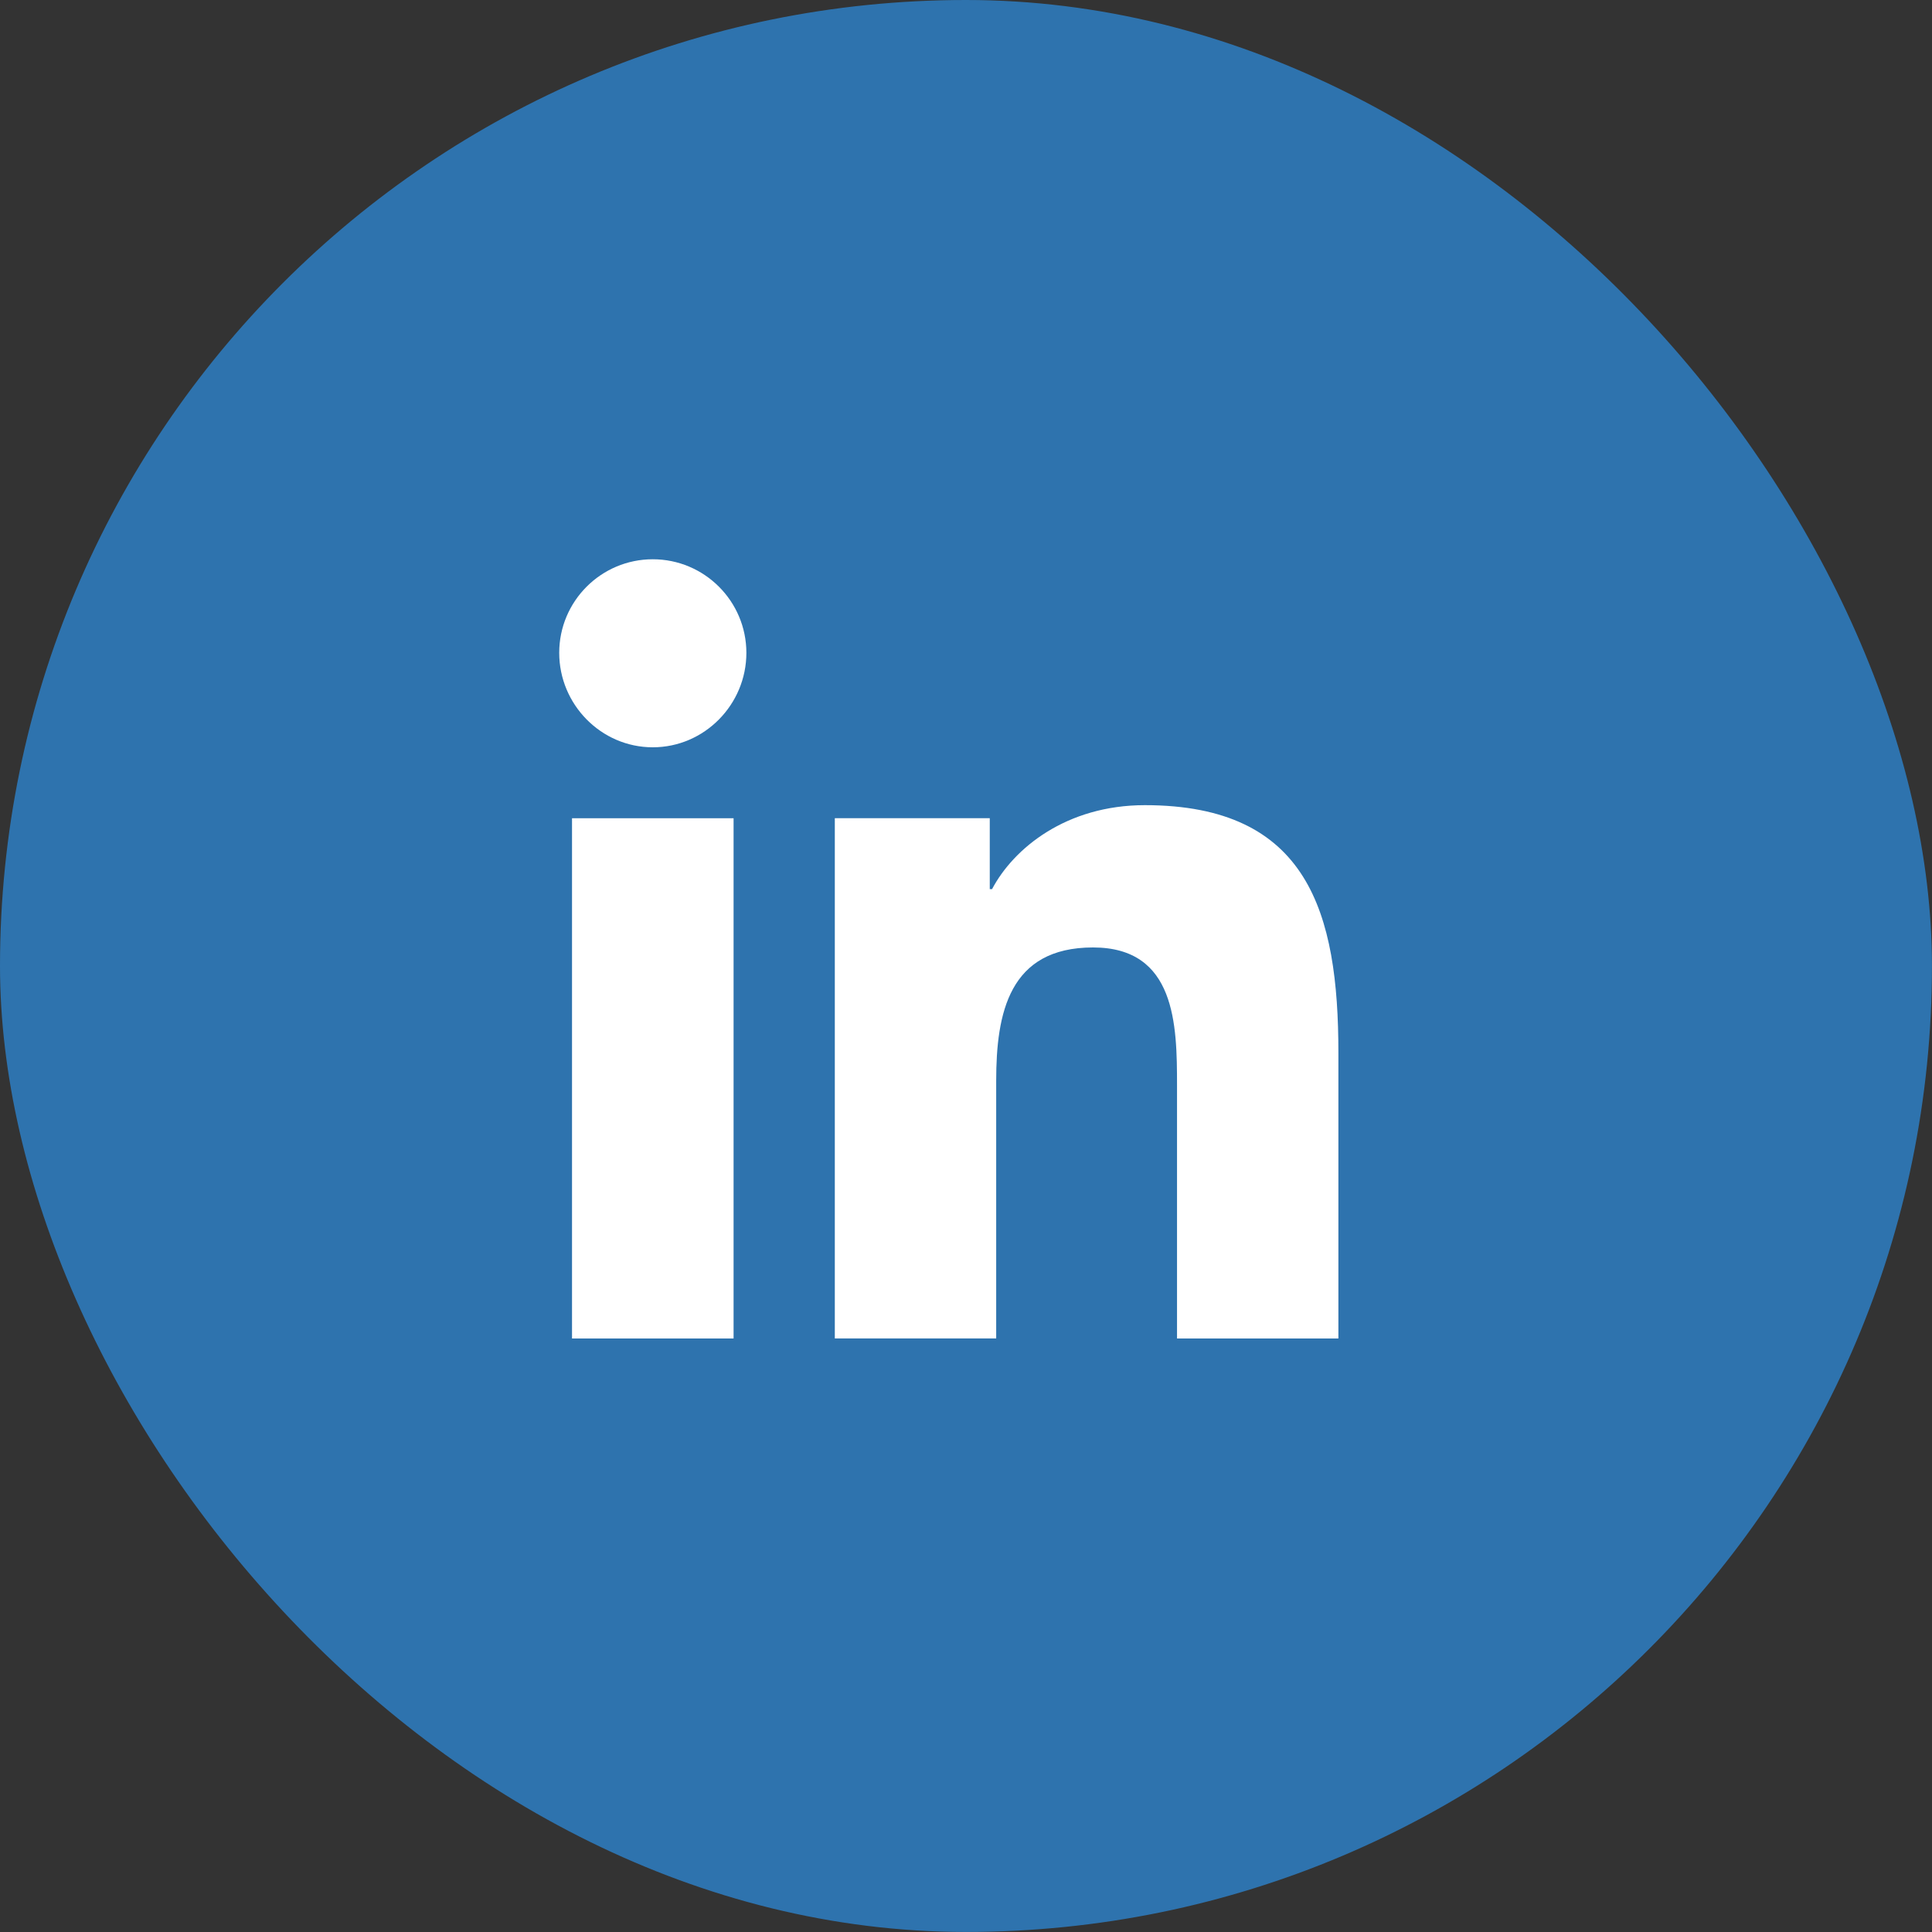
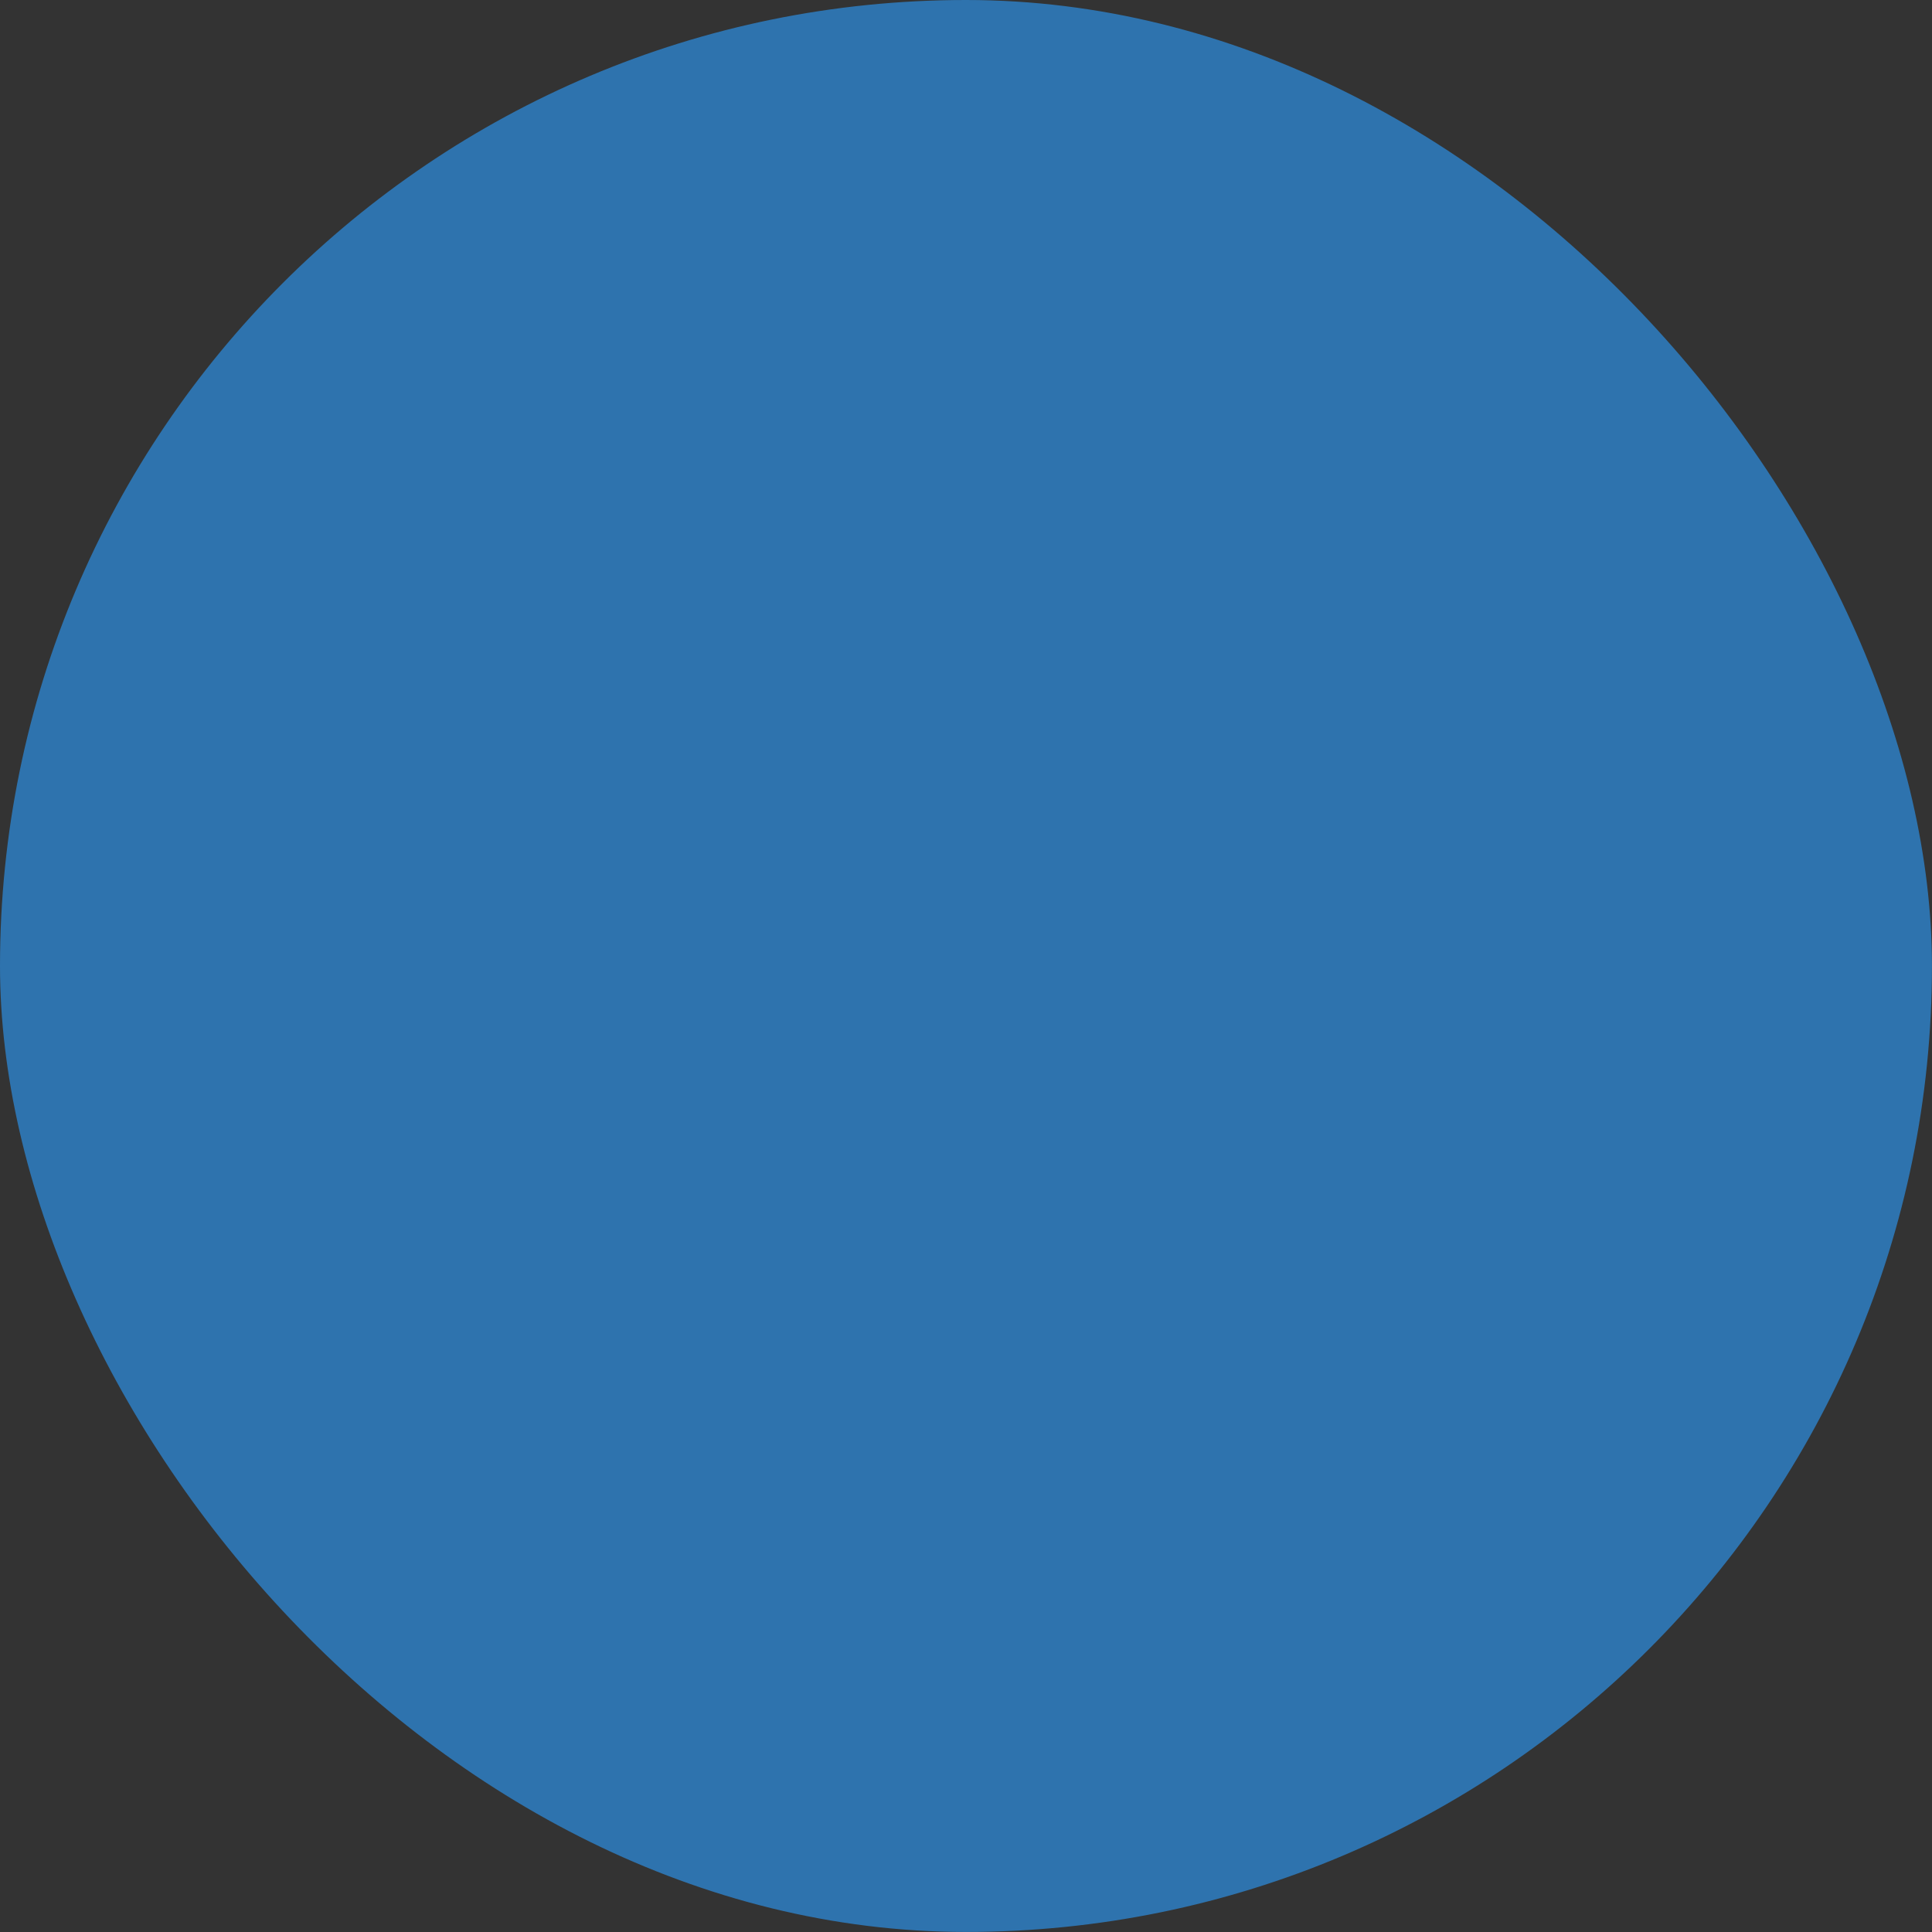
<svg xmlns="http://www.w3.org/2000/svg" width="40" height="40" viewBox="0 0 40 40" fill="none">
  <rect x="0" y="0" width="40" height="40" fill="#333333" stroke="none" />
  <rect width="39.999" height="39.999" rx="20" fill="#2E73AE" />
-   <path fill-rule="evenodd" clip-rule="evenodd" d="M11.578 13.516C11.578 12.447 12.446 11.579 13.515 11.579C14.584 11.579 15.452 12.447 15.453 13.516C15.453 14.586 14.585 15.472 13.515 15.472C12.446 15.472 11.578 14.586 11.578 13.516ZM27.706 27.712V27.711H27.71V21.794C27.71 18.9 27.087 16.67 23.703 16.67C22.076 16.67 20.985 17.563 20.539 18.409H20.492V16.94H17.284V27.711H20.625V22.378C20.625 20.974 20.891 19.616 22.63 19.616C24.343 19.616 24.369 21.218 24.369 22.468V27.712H27.706ZM11.843 16.941H15.188V27.712H11.843V16.941Z" fill="white" />
</svg>